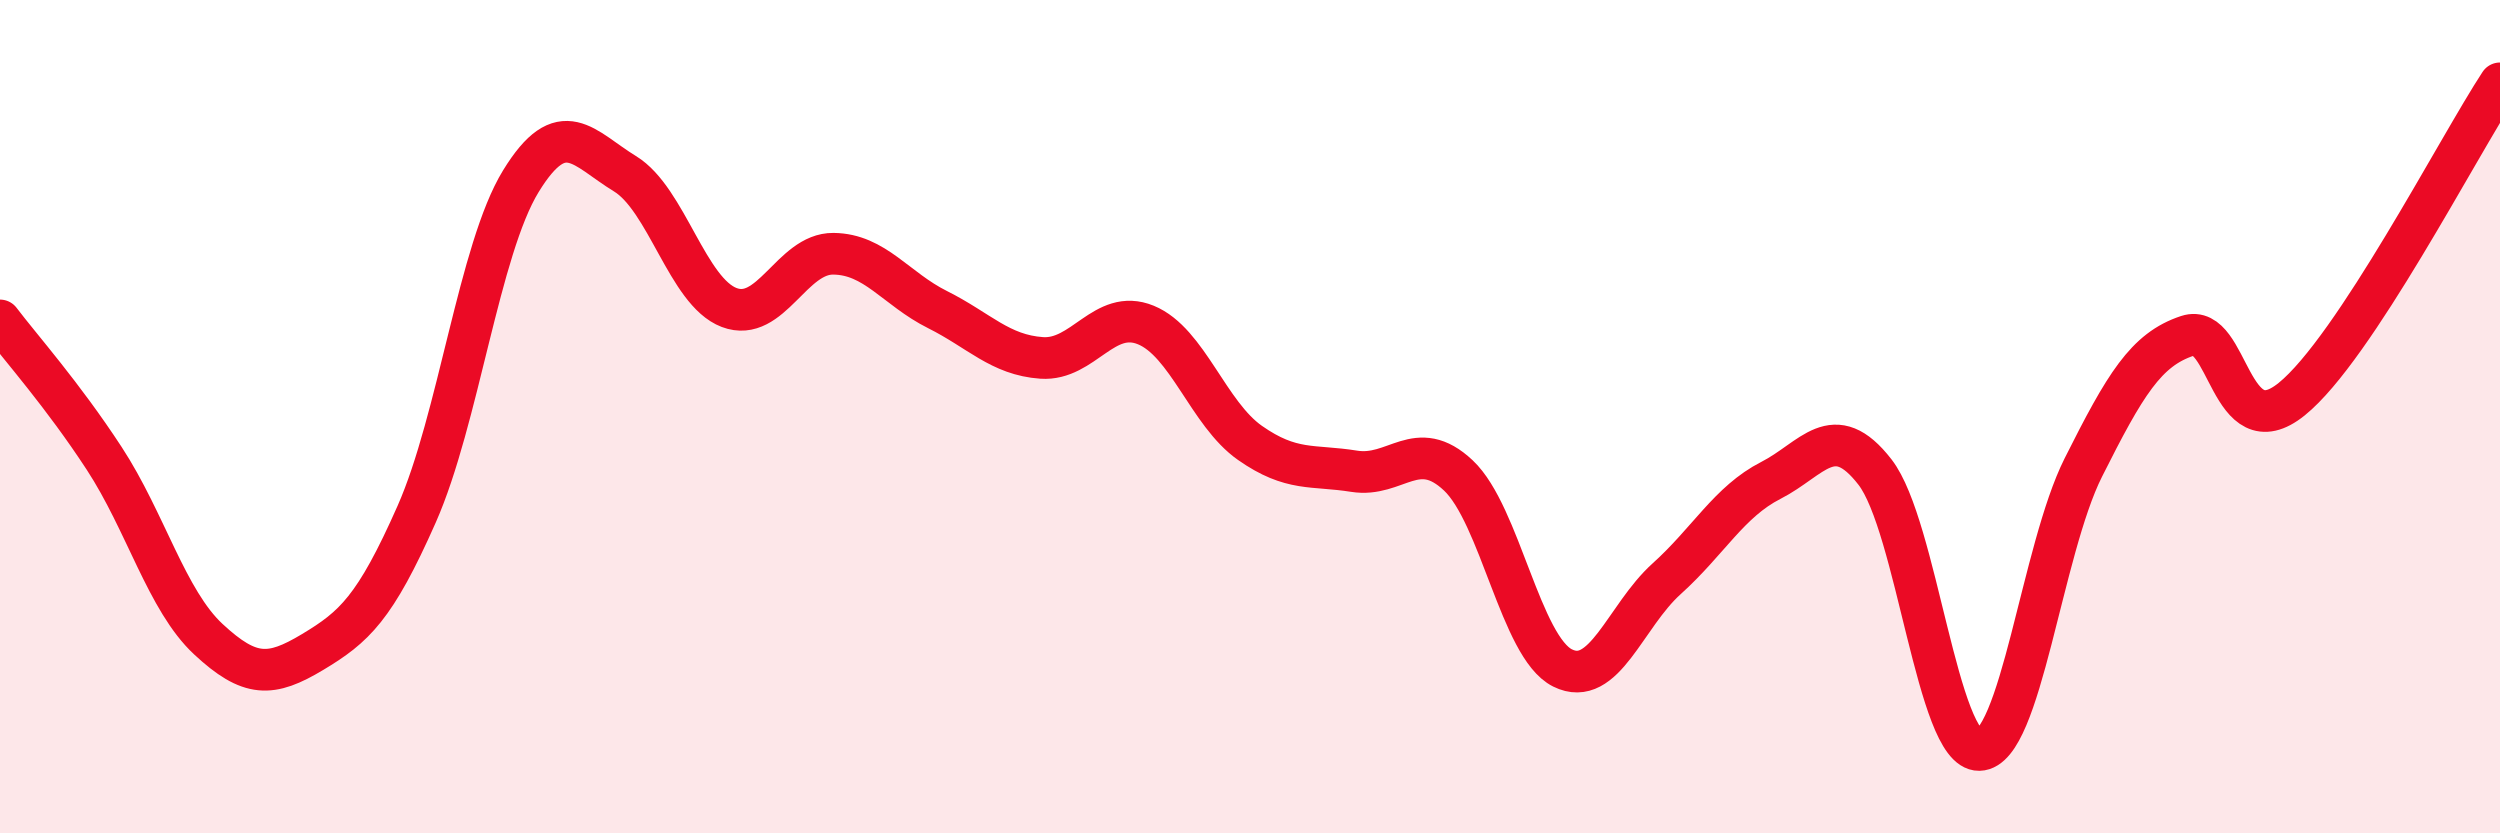
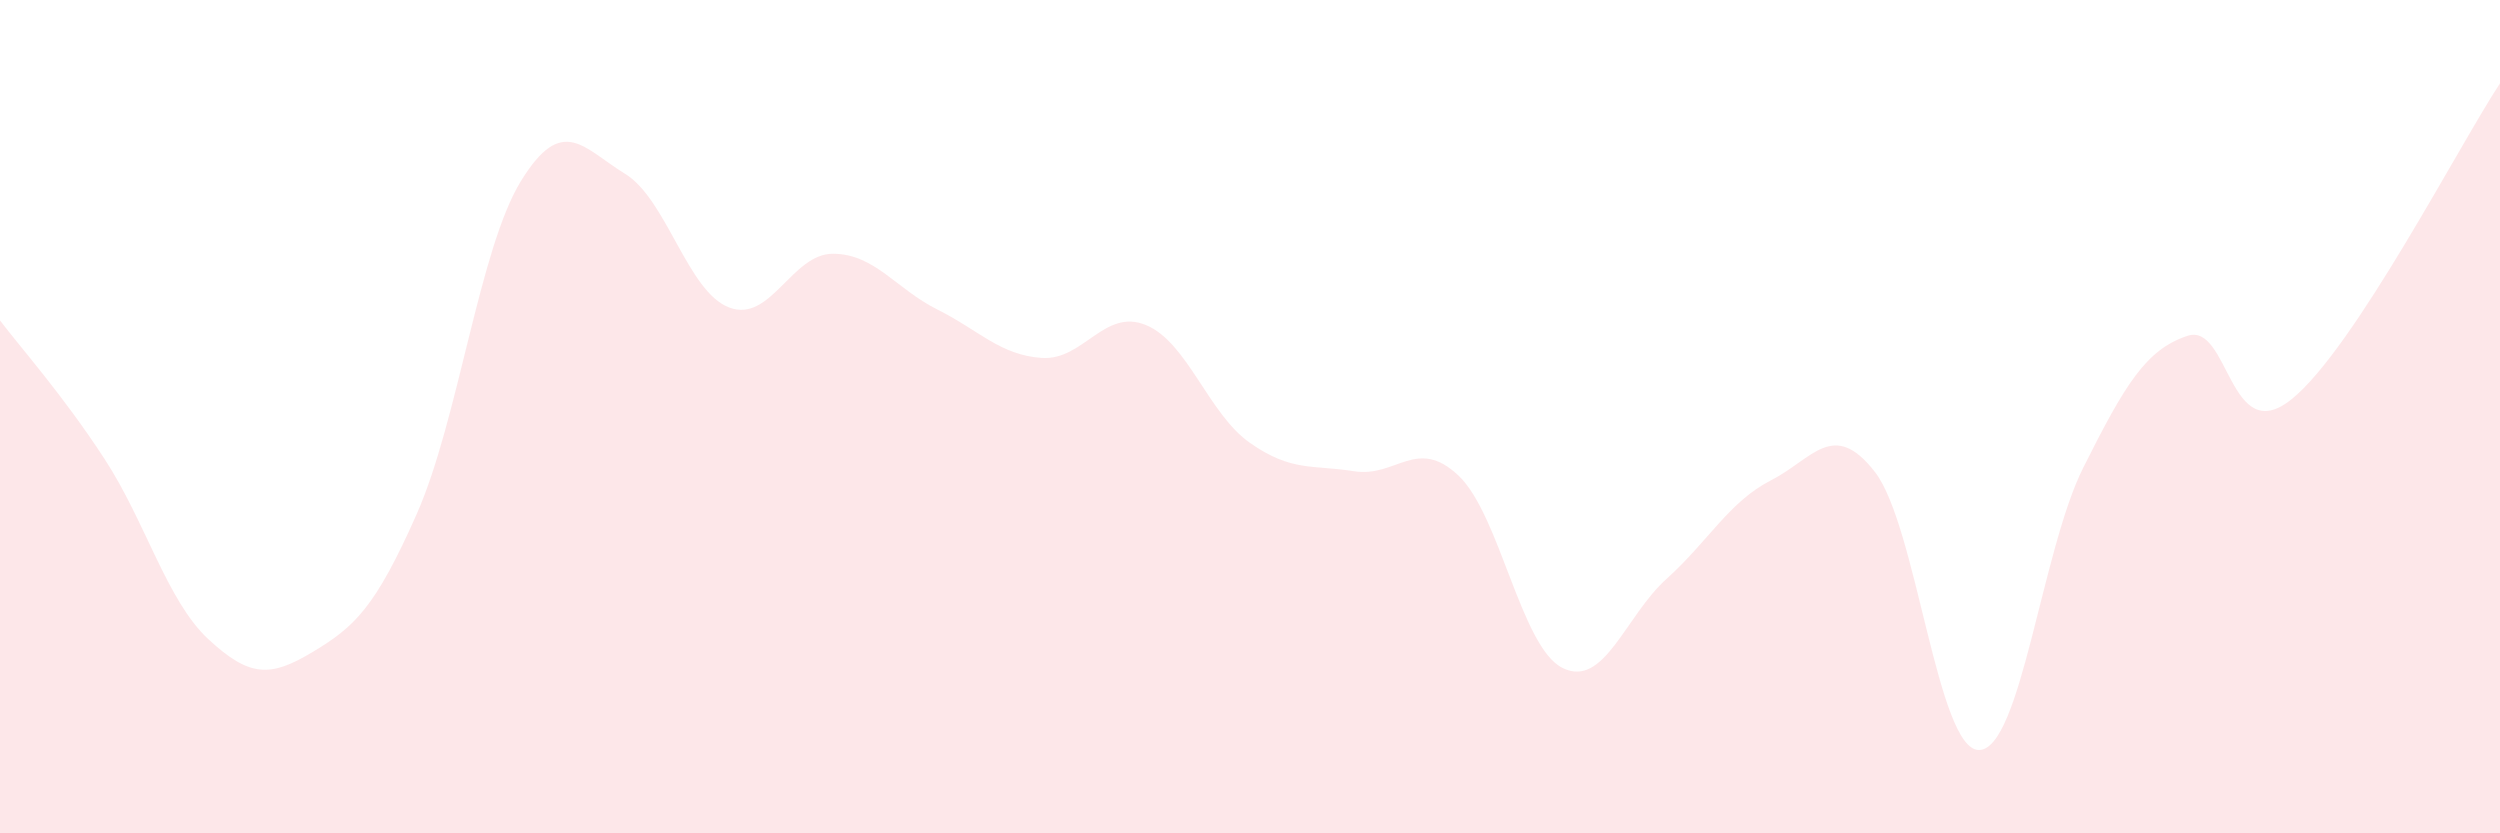
<svg xmlns="http://www.w3.org/2000/svg" width="60" height="20" viewBox="0 0 60 20">
  <path d="M 0,7.69 C 0.5,8.35 1.5,9.47 2.5,11 C 3.5,12.53 4,14.41 5,15.34 C 6,16.27 6.5,16.25 7.5,15.65 C 8.5,15.05 9,14.6 10,12.34 C 11,10.08 11.5,5.98 12.5,4.35 C 13.5,2.72 14,3.56 15,4.17 C 16,4.78 16.5,7 17.5,7.38 C 18.5,7.76 19,6.08 20,6.09 C 21,6.1 21.5,6.93 22.5,7.43 C 23.5,7.93 24,8.52 25,8.59 C 26,8.66 26.5,7.39 27.5,7.8 C 28.5,8.21 29,9.93 30,10.63 C 31,11.33 31.5,11.15 32.5,11.31 C 33.5,11.47 34,10.47 35,11.41 C 36,12.35 36.5,15.53 37.5,16.03 C 38.5,16.53 39,14.79 40,13.89 C 41,12.99 41.5,12.04 42.5,11.53 C 43.5,11.02 44,10.04 45,11.33 C 46,12.62 46.5,18.02 47.5,18 C 48.5,17.98 49,13.21 50,11.22 C 51,9.23 51.5,8.39 52.5,8.06 C 53.5,7.73 53.5,10.79 55,9.58 C 56.5,8.37 59,3.52 60,2L60 20L0 20Z" fill="#EB0A25" opacity="0.1" stroke-linecap="round" stroke-linejoin="round" />
-   <path d="M 0,7.69 C 0.5,8.35 1.5,9.47 2.5,11 C 3.5,12.53 4,14.41 5,15.34 C 6,16.27 6.5,16.25 7.5,15.65 C 8.5,15.05 9,14.6 10,12.34 C 11,10.08 11.5,5.98 12.5,4.35 C 13.5,2.72 14,3.56 15,4.17 C 16,4.78 16.5,7 17.5,7.38 C 18.5,7.76 19,6.08 20,6.09 C 21,6.1 21.5,6.93 22.5,7.43 C 23.5,7.93 24,8.52 25,8.59 C 26,8.66 26.5,7.39 27.5,7.8 C 28.5,8.21 29,9.93 30,10.63 C 31,11.33 31.5,11.15 32.5,11.31 C 33.5,11.47 34,10.47 35,11.41 C 36,12.35 36.5,15.53 37.5,16.03 C 38.5,16.53 39,14.79 40,13.89 C 41,12.99 41.5,12.04 42.5,11.53 C 43.5,11.02 44,10.04 45,11.33 C 46,12.62 46.5,18.02 47.5,18 C 48.5,17.98 49,13.21 50,11.22 C 51,9.23 51.5,8.39 52.5,8.06 C 53.5,7.73 53.5,10.79 55,9.58 C 56.5,8.37 59,3.52 60,2" stroke="#EB0A25" stroke-width="1" fill="none" stroke-linecap="round" stroke-linejoin="round" />
</svg>